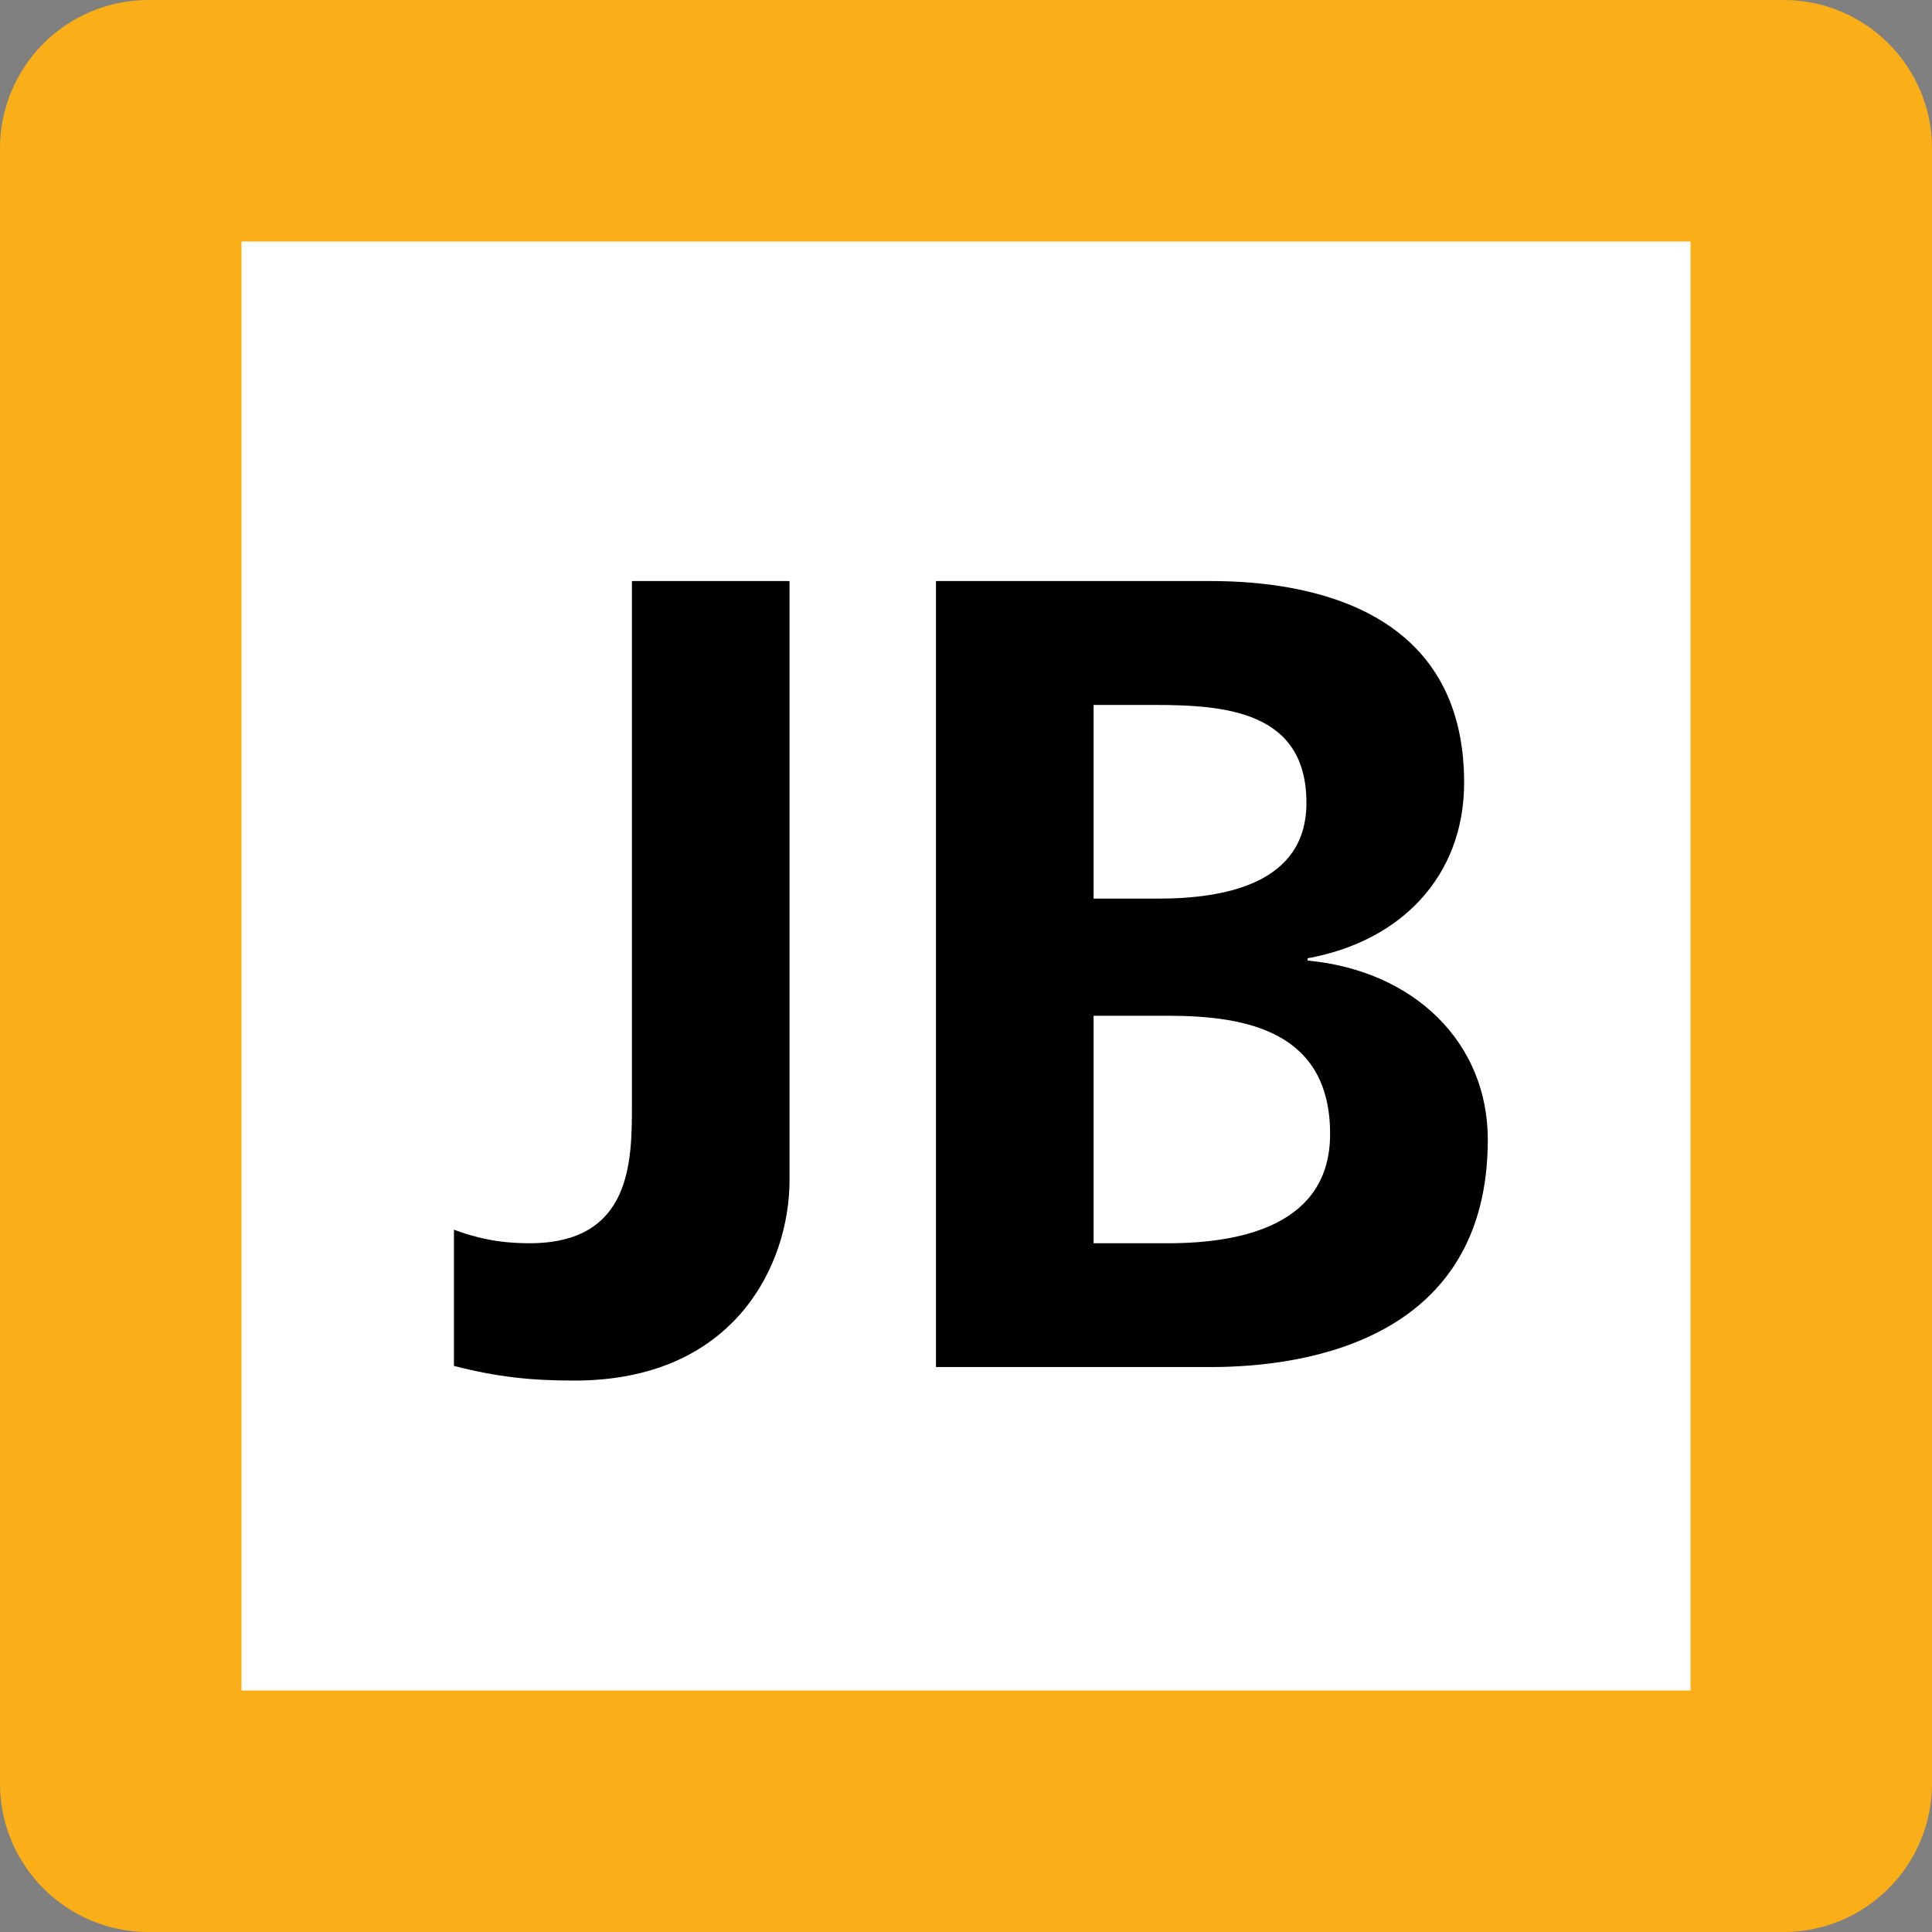
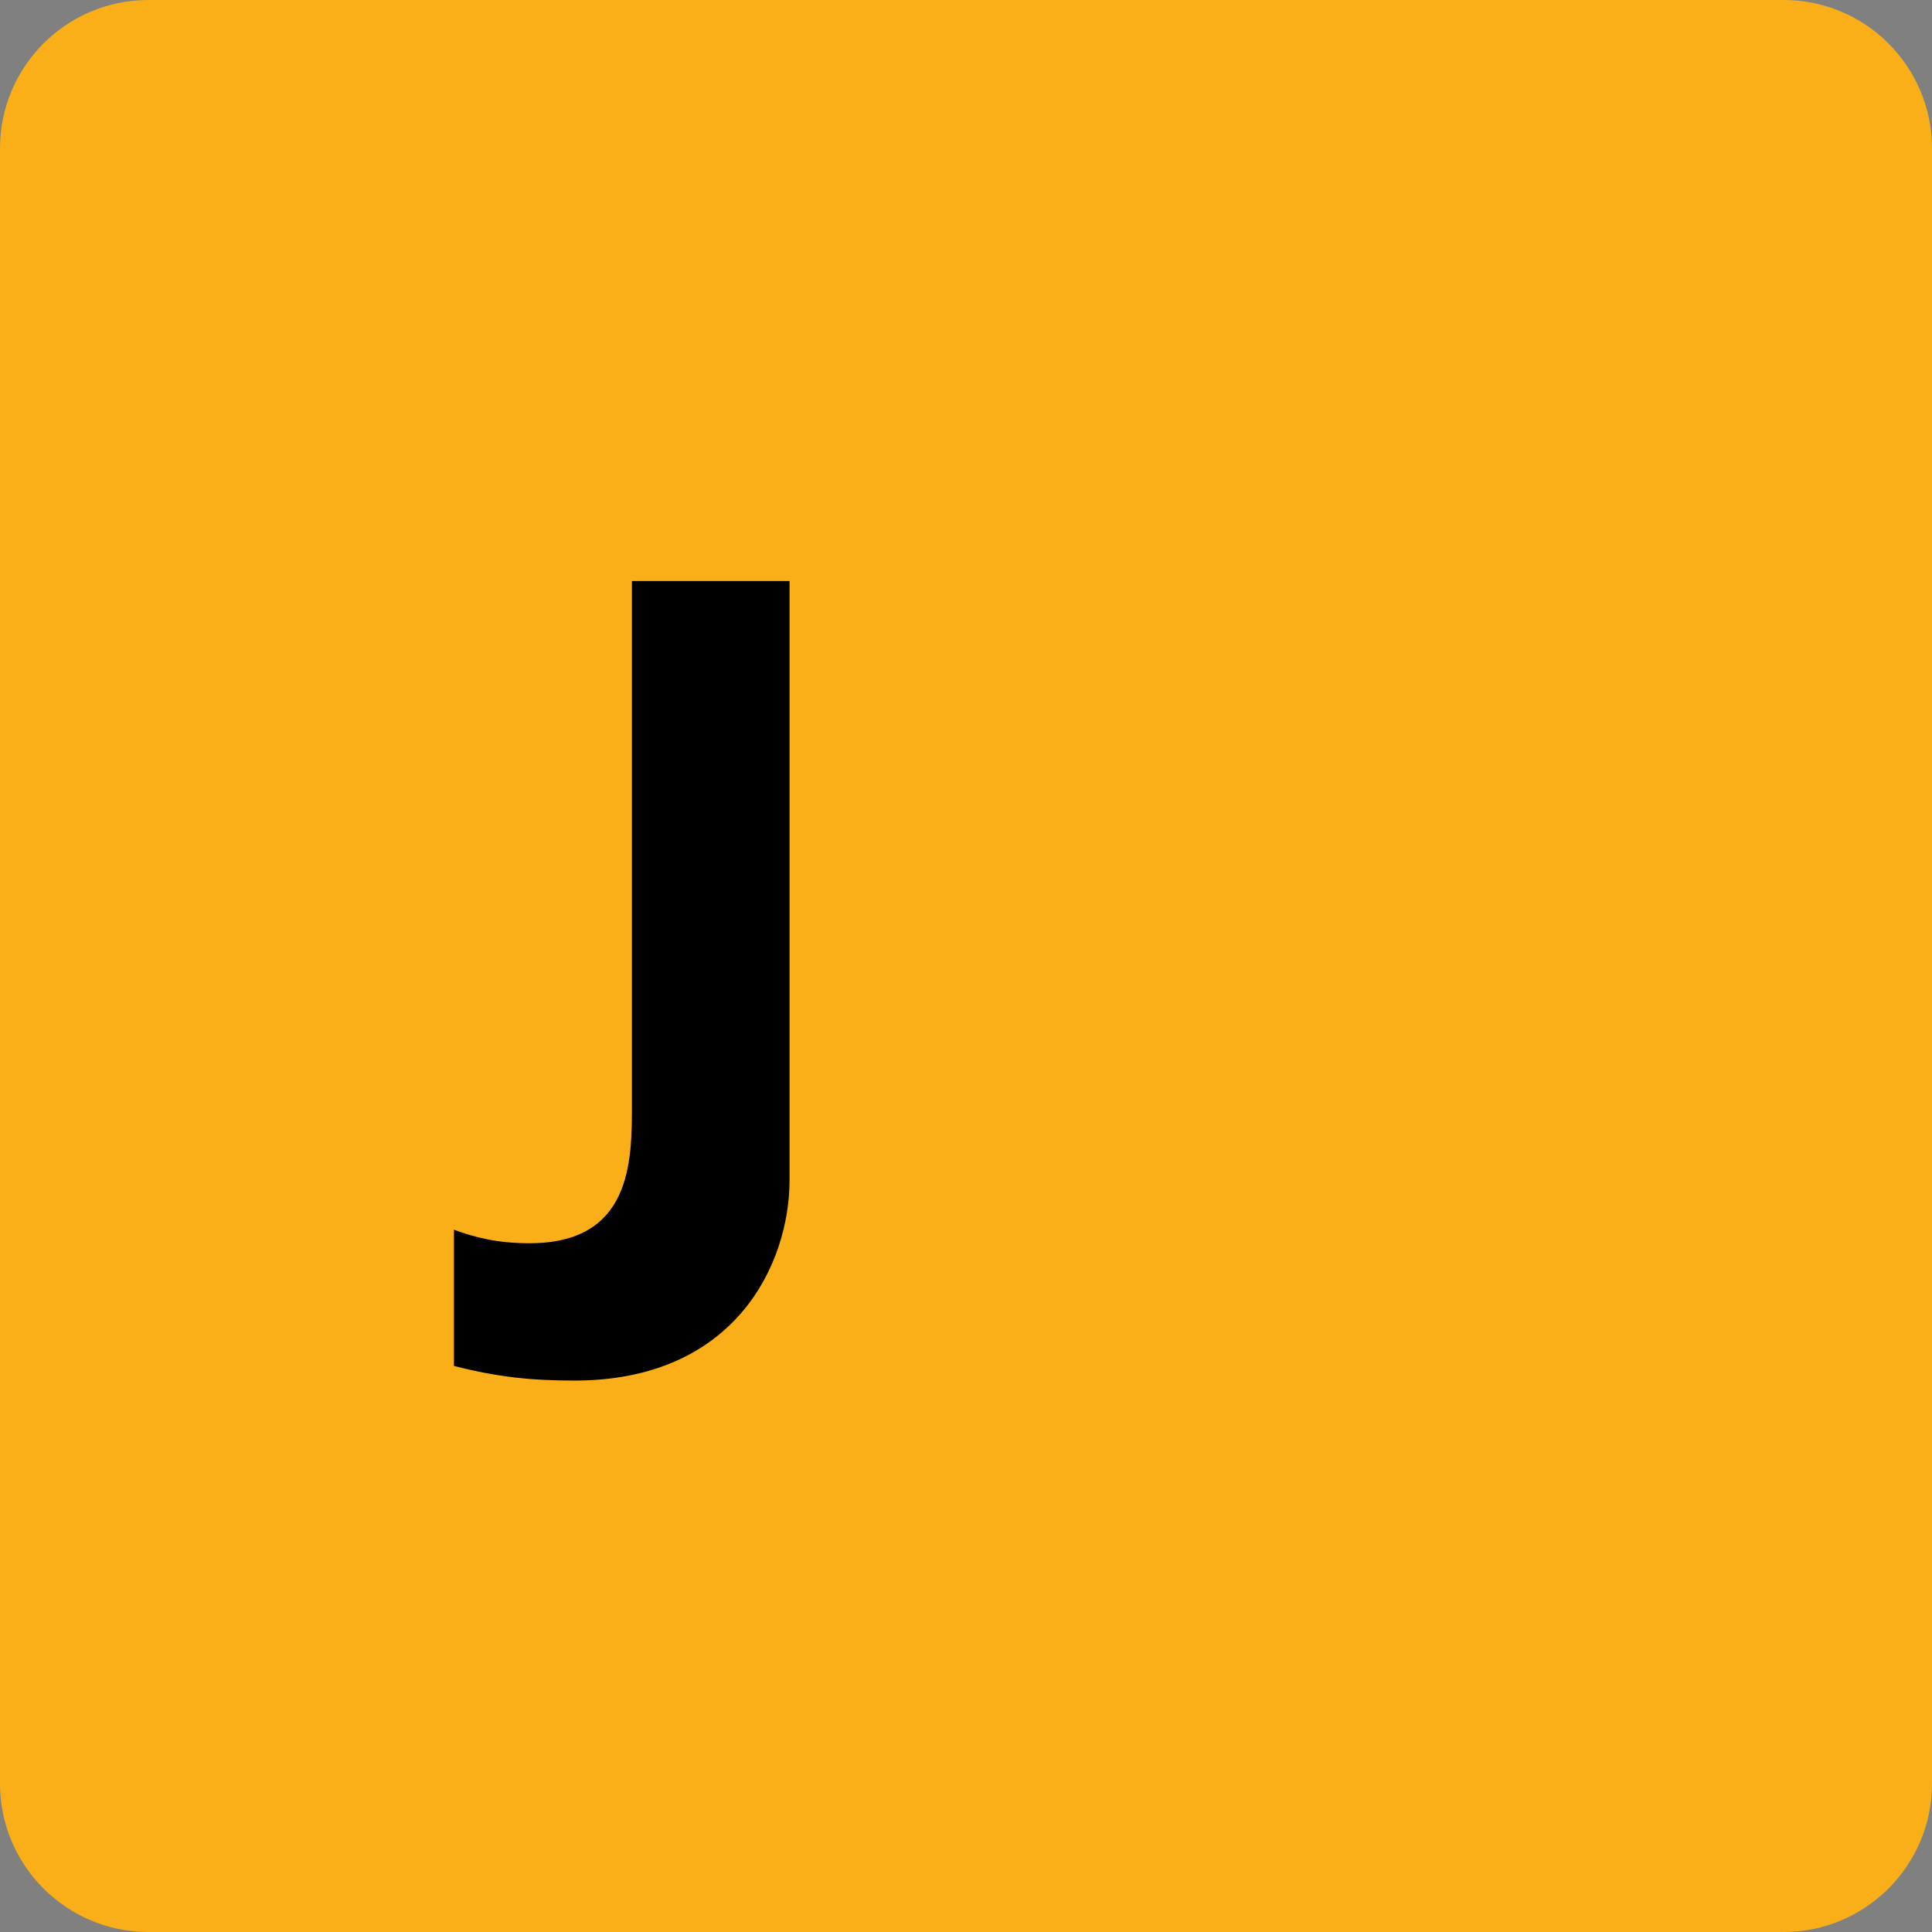
<svg xmlns="http://www.w3.org/2000/svg" width="24px" height="24px" viewBox="0 0 24 24" version="1.1">
  <rect x="0" y="0" width="24" height="24" fill="#808080" stroke="none" />
  <title>0169_JB_ＪＲ総武線各停（御茶ノ水-錦糸町）</title>
  <g id="0169_JB_ＪＲ総武線各停（御茶ノ水-錦糸町）" stroke="none" stroke-width="1" fill="none" fill-rule="evenodd">
    <g id="Group">
      <path d="M22.156,24 L1.844,24 C0.826,24 0,23.174 0,22.156 L0,1.844 C0,0.826 0.826,0 1.844,0 L22.156,0 C23.174,0 24,0.826 24,1.844 L24,22.156 C24,23.174 23.174,24 22.156,24" id="Fill-1" fill="#FAAF18" />
-       <polygon id="Fill-4" fill="#FFFFFF" points="3 21 21 21 21 3 3 3" />
      <path d="M5.639,15.276 C5.905,15.374 6.185,15.444 6.577,15.444 C7.85,15.444 7.85,14.422 7.85,13.723 L7.85,7.218 L9.808,7.218 L9.808,14.66 C9.808,15.695 9.137,17.15 7.136,17.15 C6.605,17.15 6.185,17.108 5.639,16.968 L5.639,15.276 Z" id="Fill-6" fill="#000000" />
-       <path d="M13.585,15.444 L14.509,15.444 C15.418,15.444 16.523,15.22 16.523,14.087 C16.523,12.814 15.488,12.618 14.509,12.618 L13.585,12.618 L13.585,15.444 Z M13.585,11.163 L14.383,11.163 C15.208,11.163 16.229,10.981 16.229,9.974 C16.229,8.841 15.236,8.757 14.341,8.757 L13.585,8.757 L13.585,11.163 Z M11.627,7.218 L15.04,7.218 C16.299,7.218 18.188,7.582 18.188,9.722 C18.188,10.883 17.404,11.695 16.243,11.904 L16.243,11.932 C17.572,12.058 18.482,12.954 18.482,14.157 C18.482,16.619 16.271,16.982 15.04,16.982 L11.627,16.982 L11.627,7.218 Z" id="Fill-7" fill="#000000" />
    </g>
  </g>
</svg>